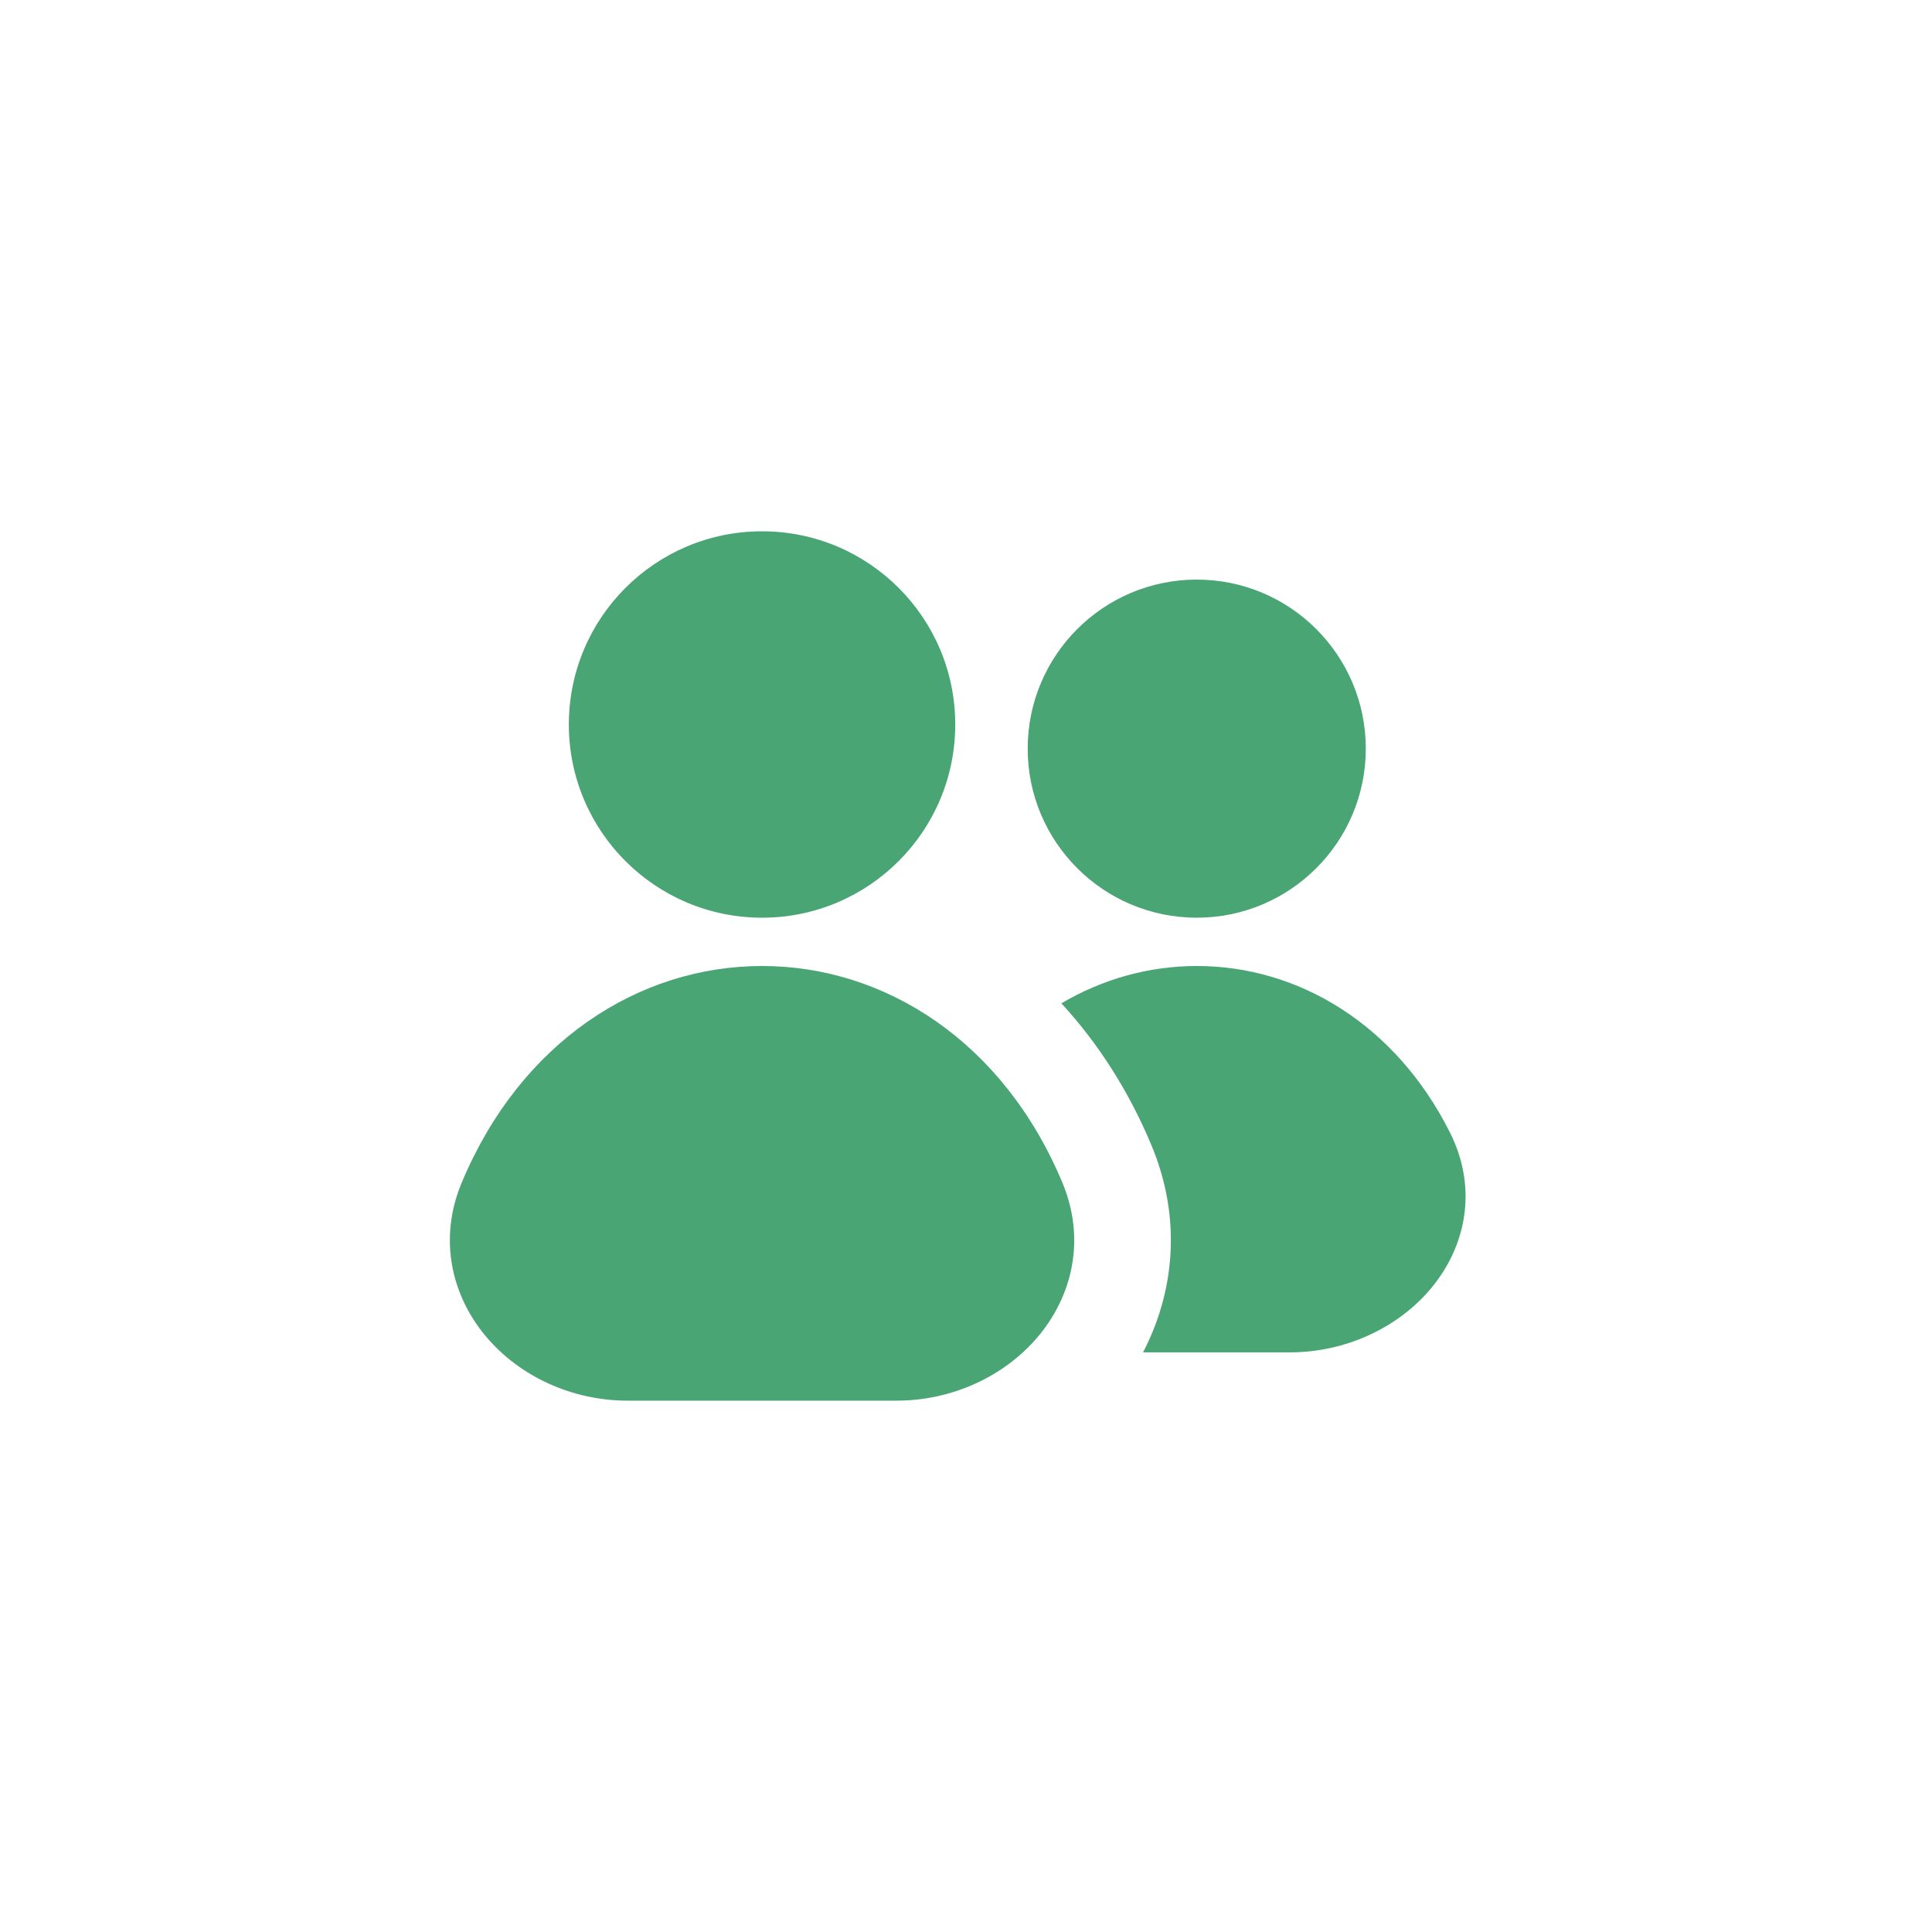
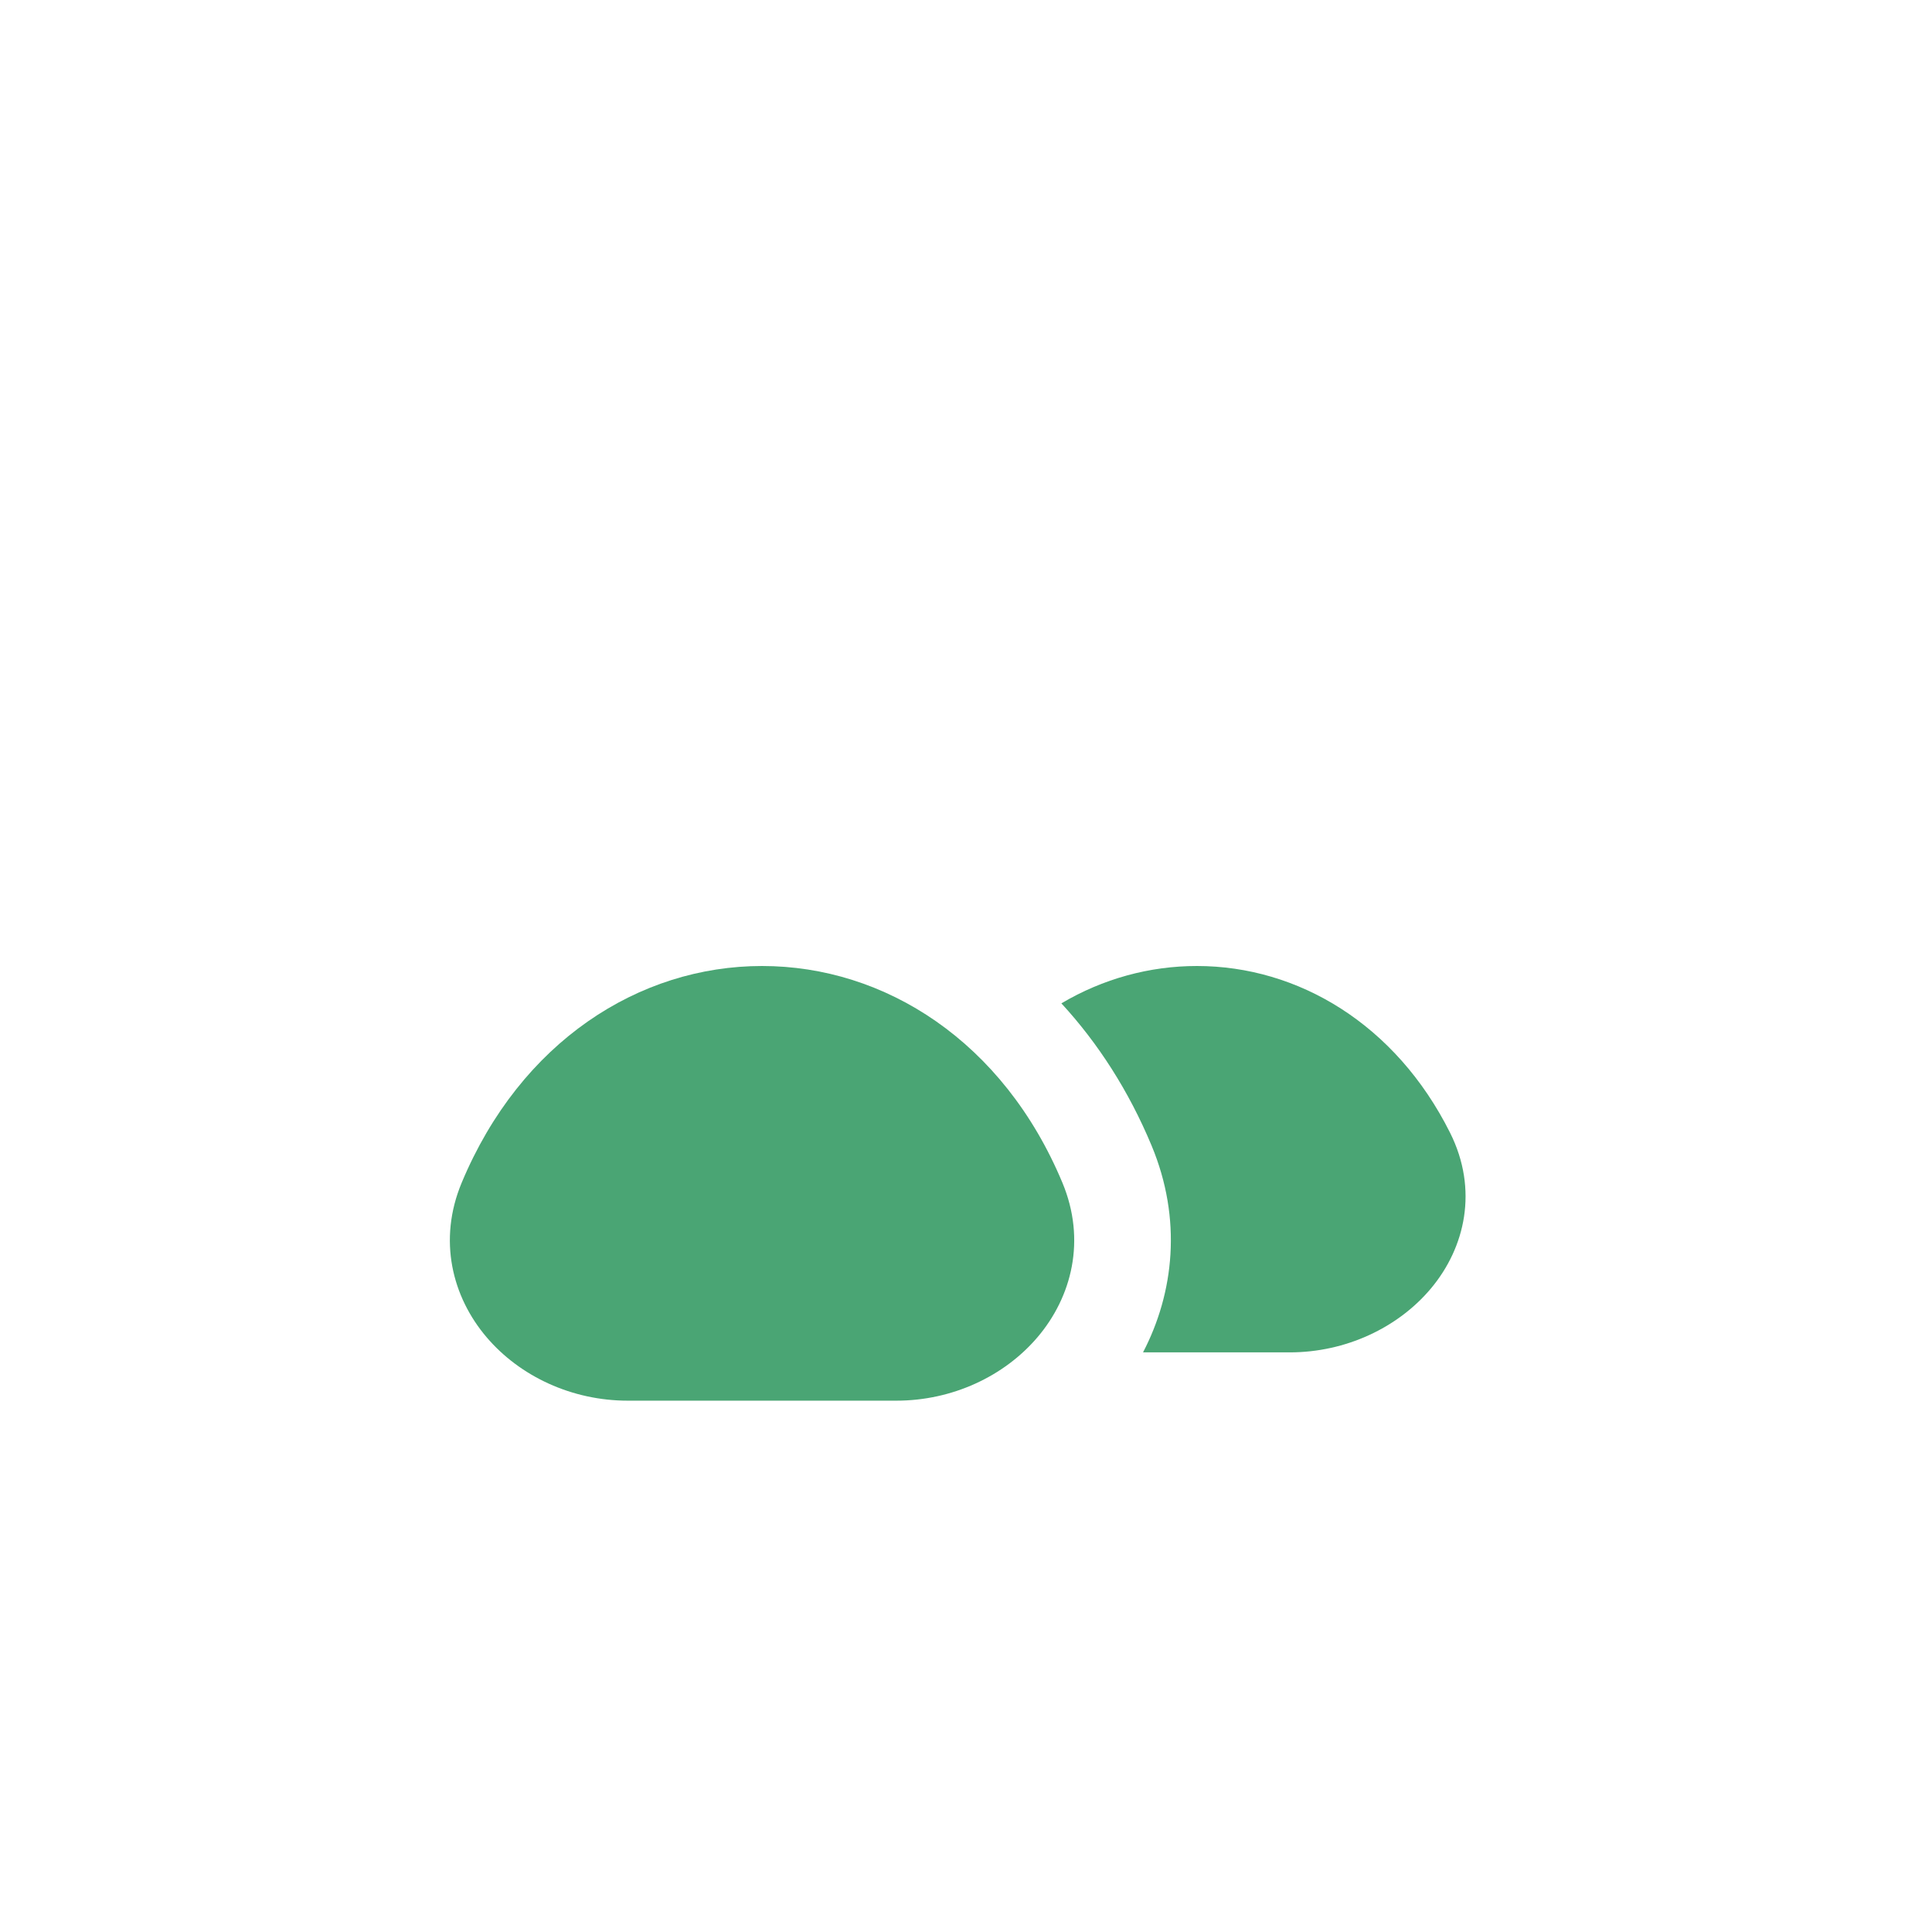
<svg xmlns="http://www.w3.org/2000/svg" width="60" height="60" viewBox="0 0 60 60" fill="none">
  <path d="M32.993 36.728C31.163 32.347 27.484 30 23.666 30C19.848 30 16.169 32.347 14.339 36.728C13.593 38.514 14.047 40.278 15.111 41.528C16.147 42.746 17.764 43.499 19.494 43.499H27.838C29.568 43.499 31.185 42.746 32.221 41.528C33.285 40.278 33.739 38.514 32.993 36.728Z" fill="#4AA574" />
-   <path d="M17.666 22.5C17.666 19.186 20.353 16.5 23.666 16.5C26.98 16.5 29.666 19.186 29.666 22.5C29.666 25.813 26.98 28.5 23.666 28.5C20.353 28.5 17.666 25.813 17.666 22.5Z" fill="#4AA574" />
-   <path d="M31.916 23.25C31.916 20.35 34.267 18 37.166 18C40.066 18 42.416 20.35 42.416 23.25C42.416 26.149 40.066 28.5 37.166 28.5C34.267 28.5 31.916 26.149 31.916 23.25Z" fill="#4AA574" />
  <path d="M32.962 31.16C34.096 32.39 35.051 33.87 35.761 35.572C36.719 37.866 36.459 40.154 35.498 41.999H40.056C41.788 41.999 43.416 41.237 44.441 40.012C45.501 38.746 45.919 36.948 45.033 35.178C43.344 31.805 40.311 30 37.171 30C35.702 30 34.257 30.394 32.962 31.16Z" fill="#4AA574" />
</svg>